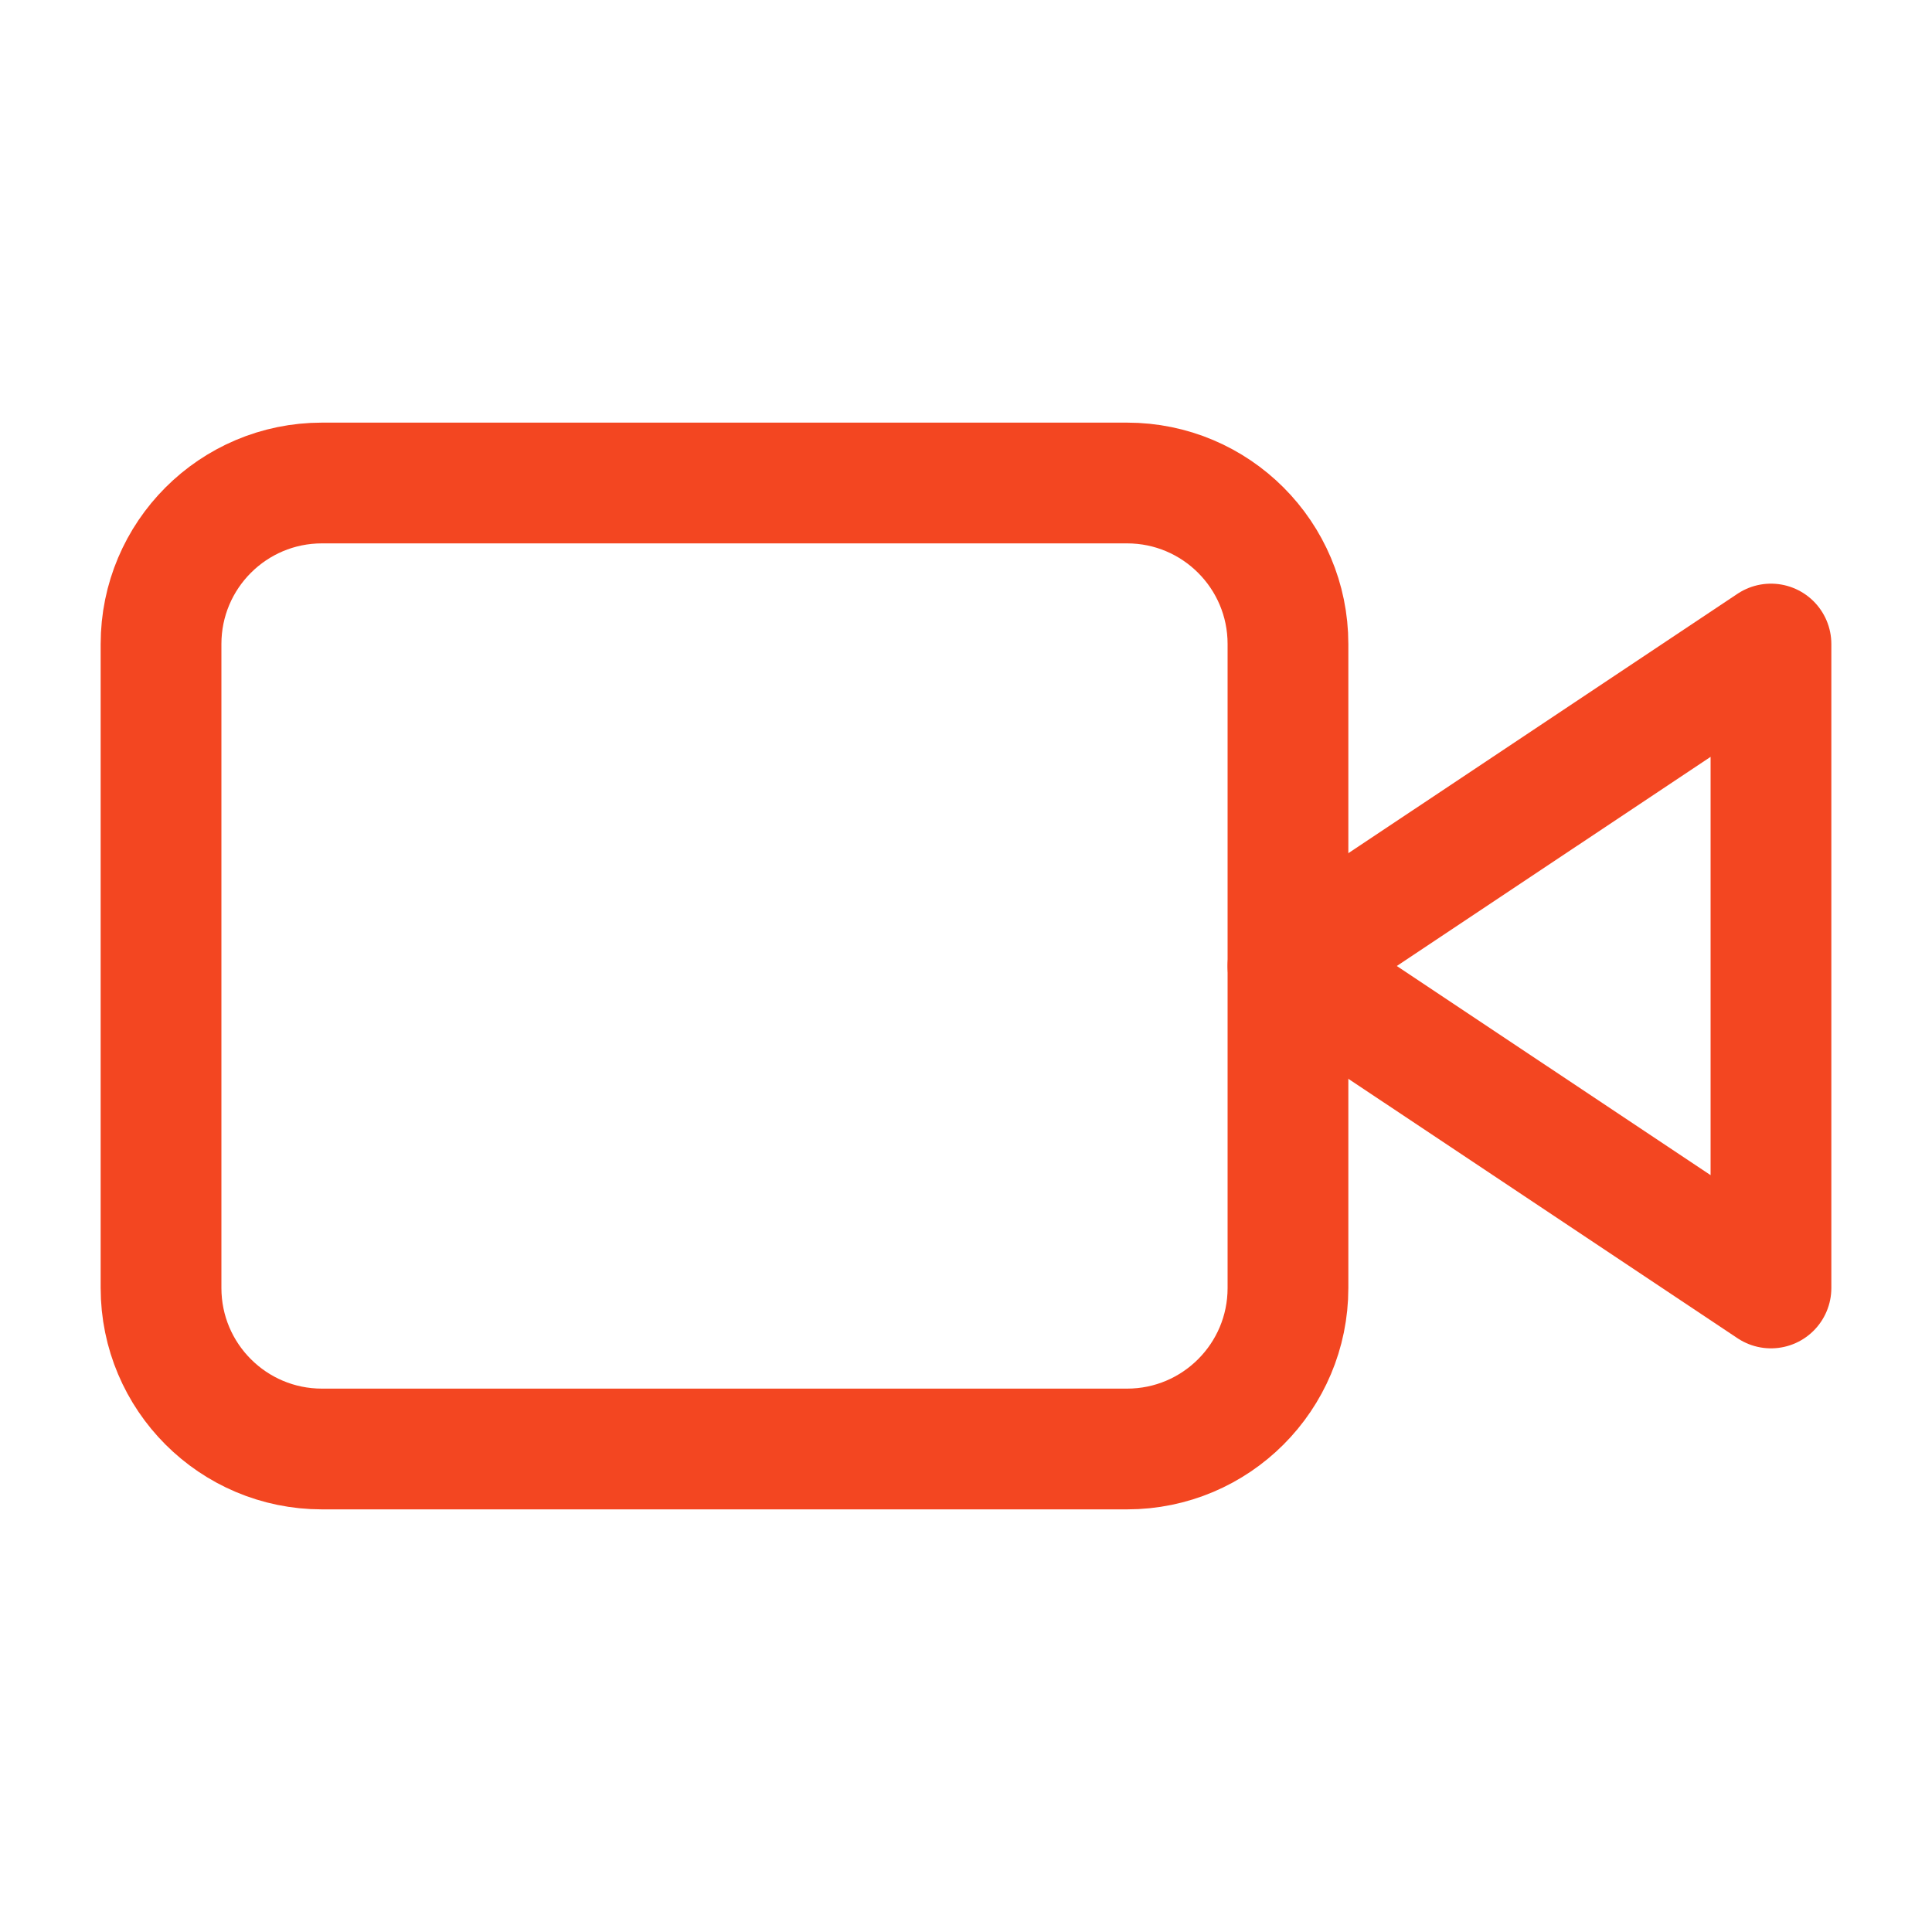
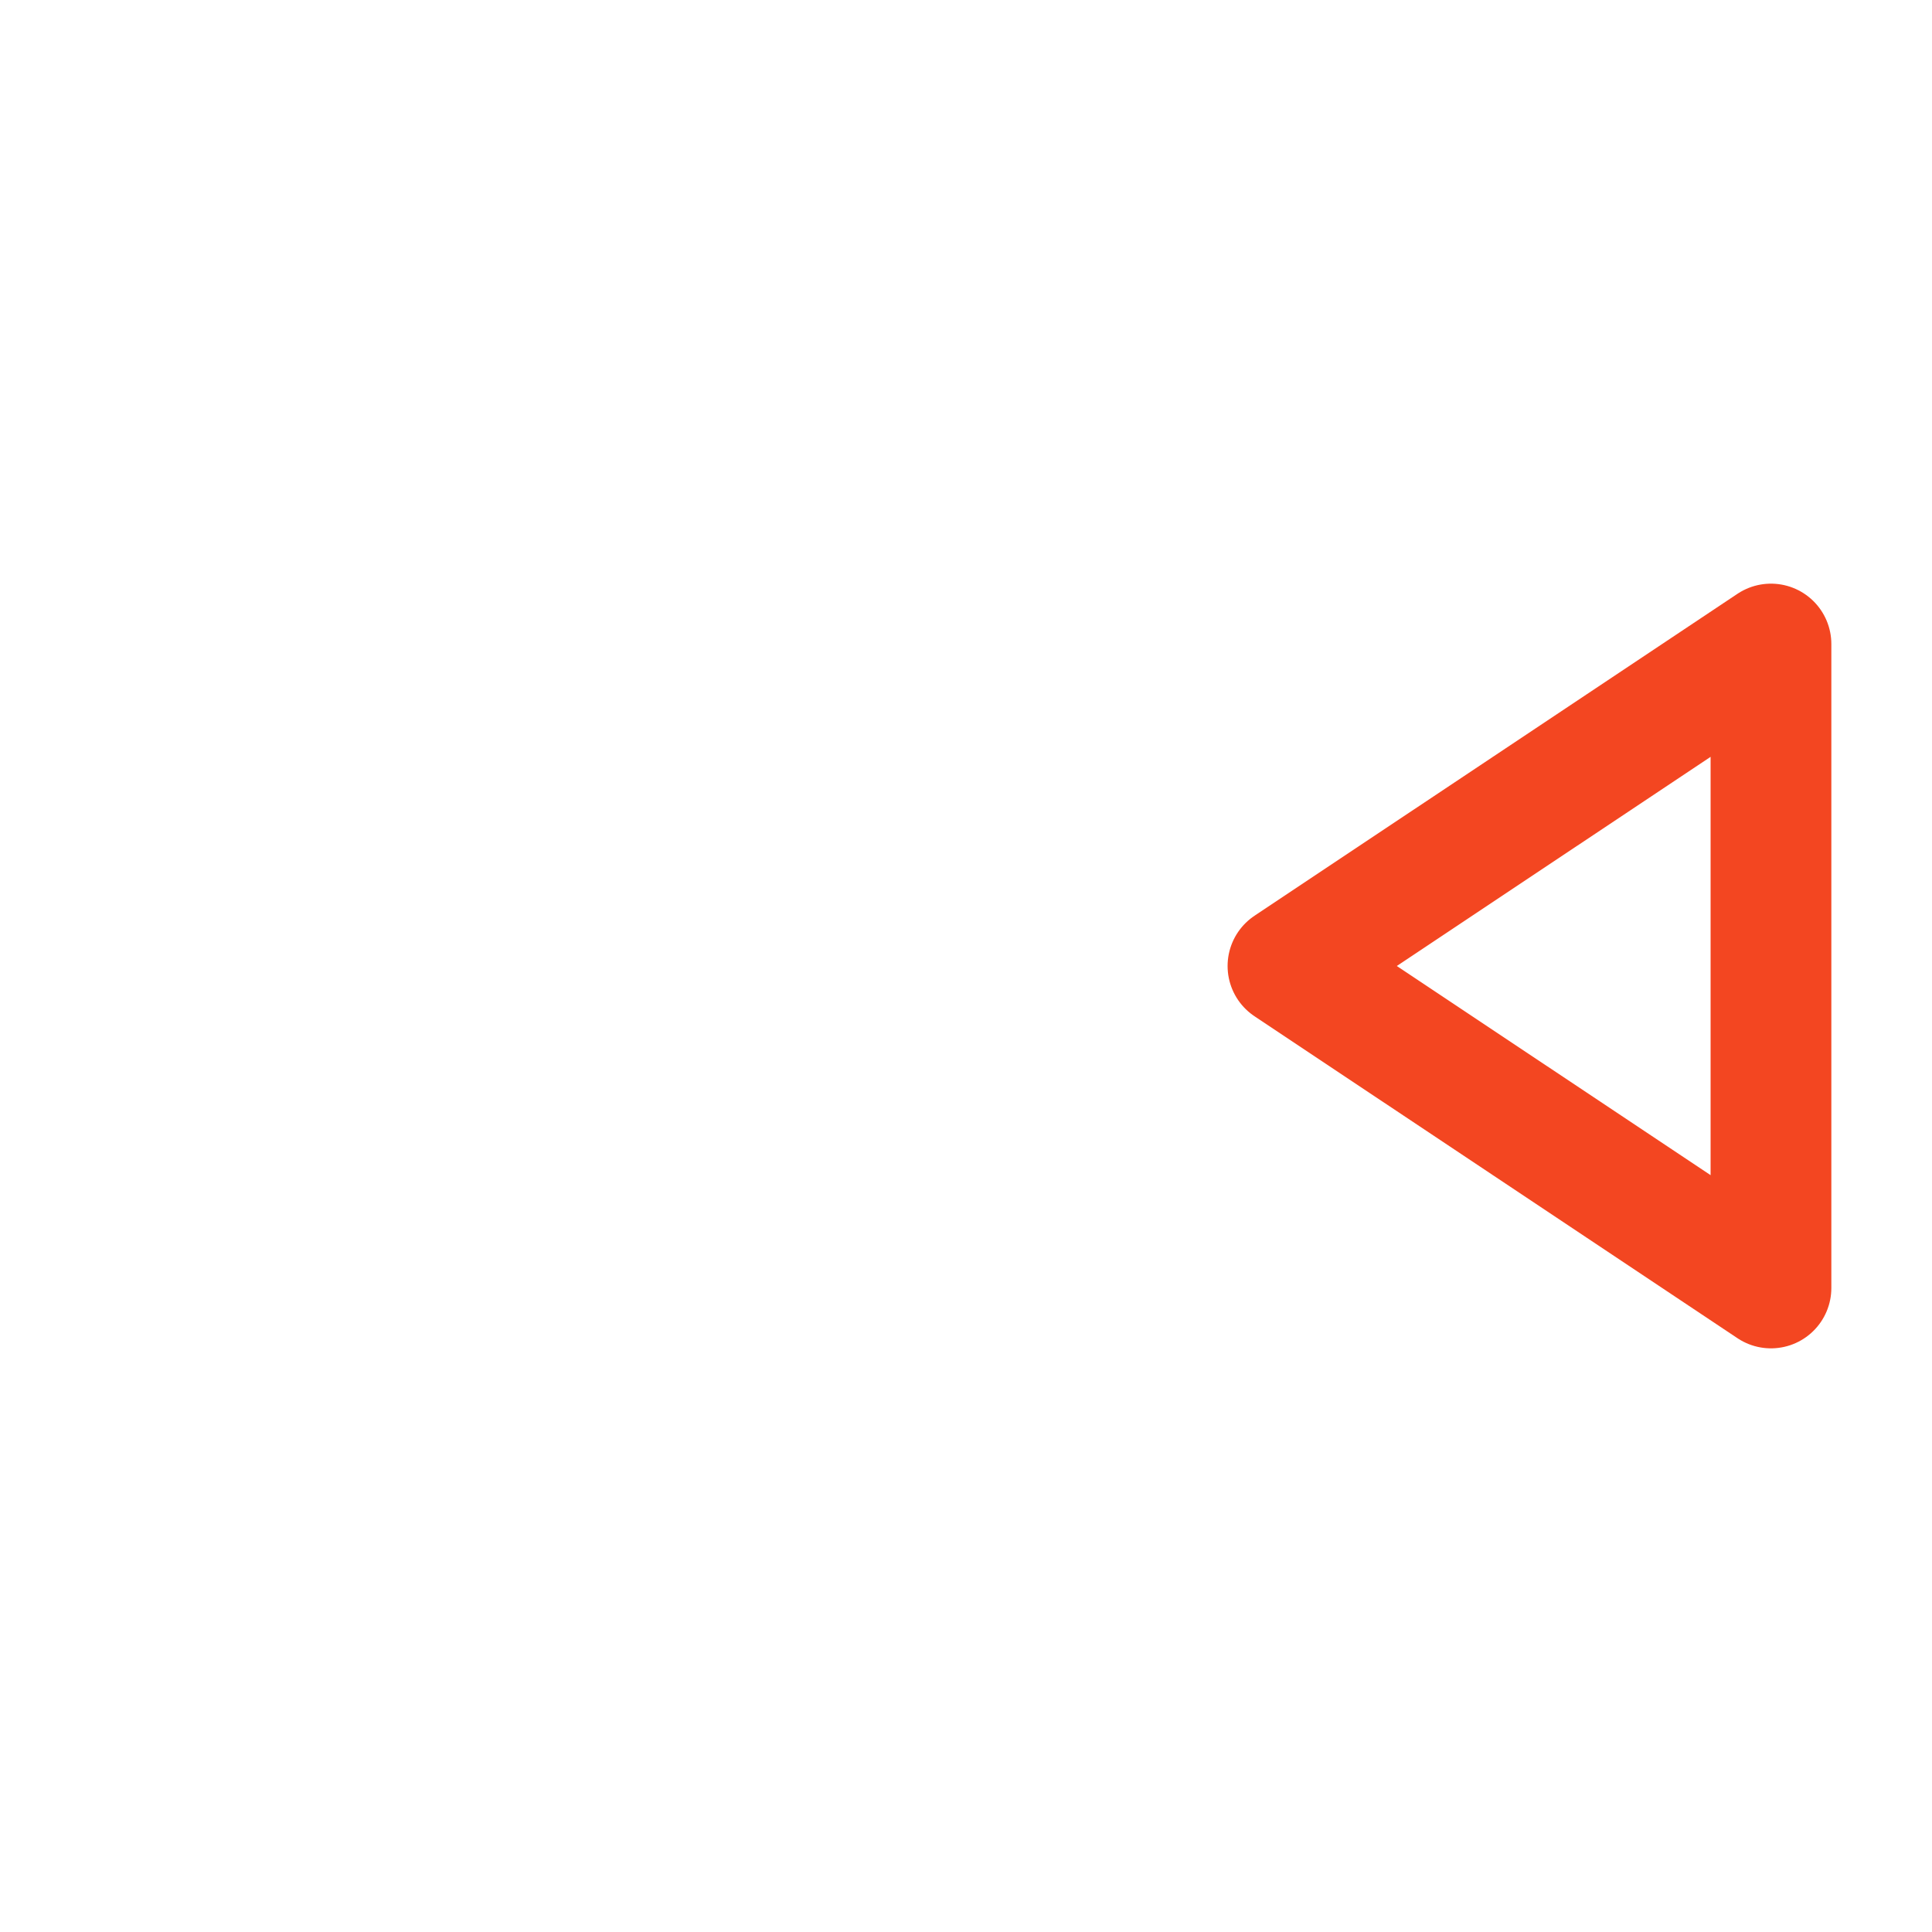
<svg xmlns="http://www.w3.org/2000/svg" width="20" height="20" viewBox="0 0 20 20" fill="none">
  <path d="M18.333 6.667L13.333 10L18.333 13.333V6.667Z" stroke="#F34621" stroke-width="1.25" stroke-linecap="round" stroke-linejoin="round" />
-   <path d="M11.667 5H3.333C2.413 5 1.667 5.746 1.667 6.667V13.333C1.667 14.254 2.413 15 3.333 15H11.667C12.587 15 13.333 14.254 13.333 13.333V6.667C13.333 5.746 12.587 5 11.667 5Z" stroke="#F34621" stroke-width="1.25" stroke-linecap="round" stroke-linejoin="round" />
</svg>